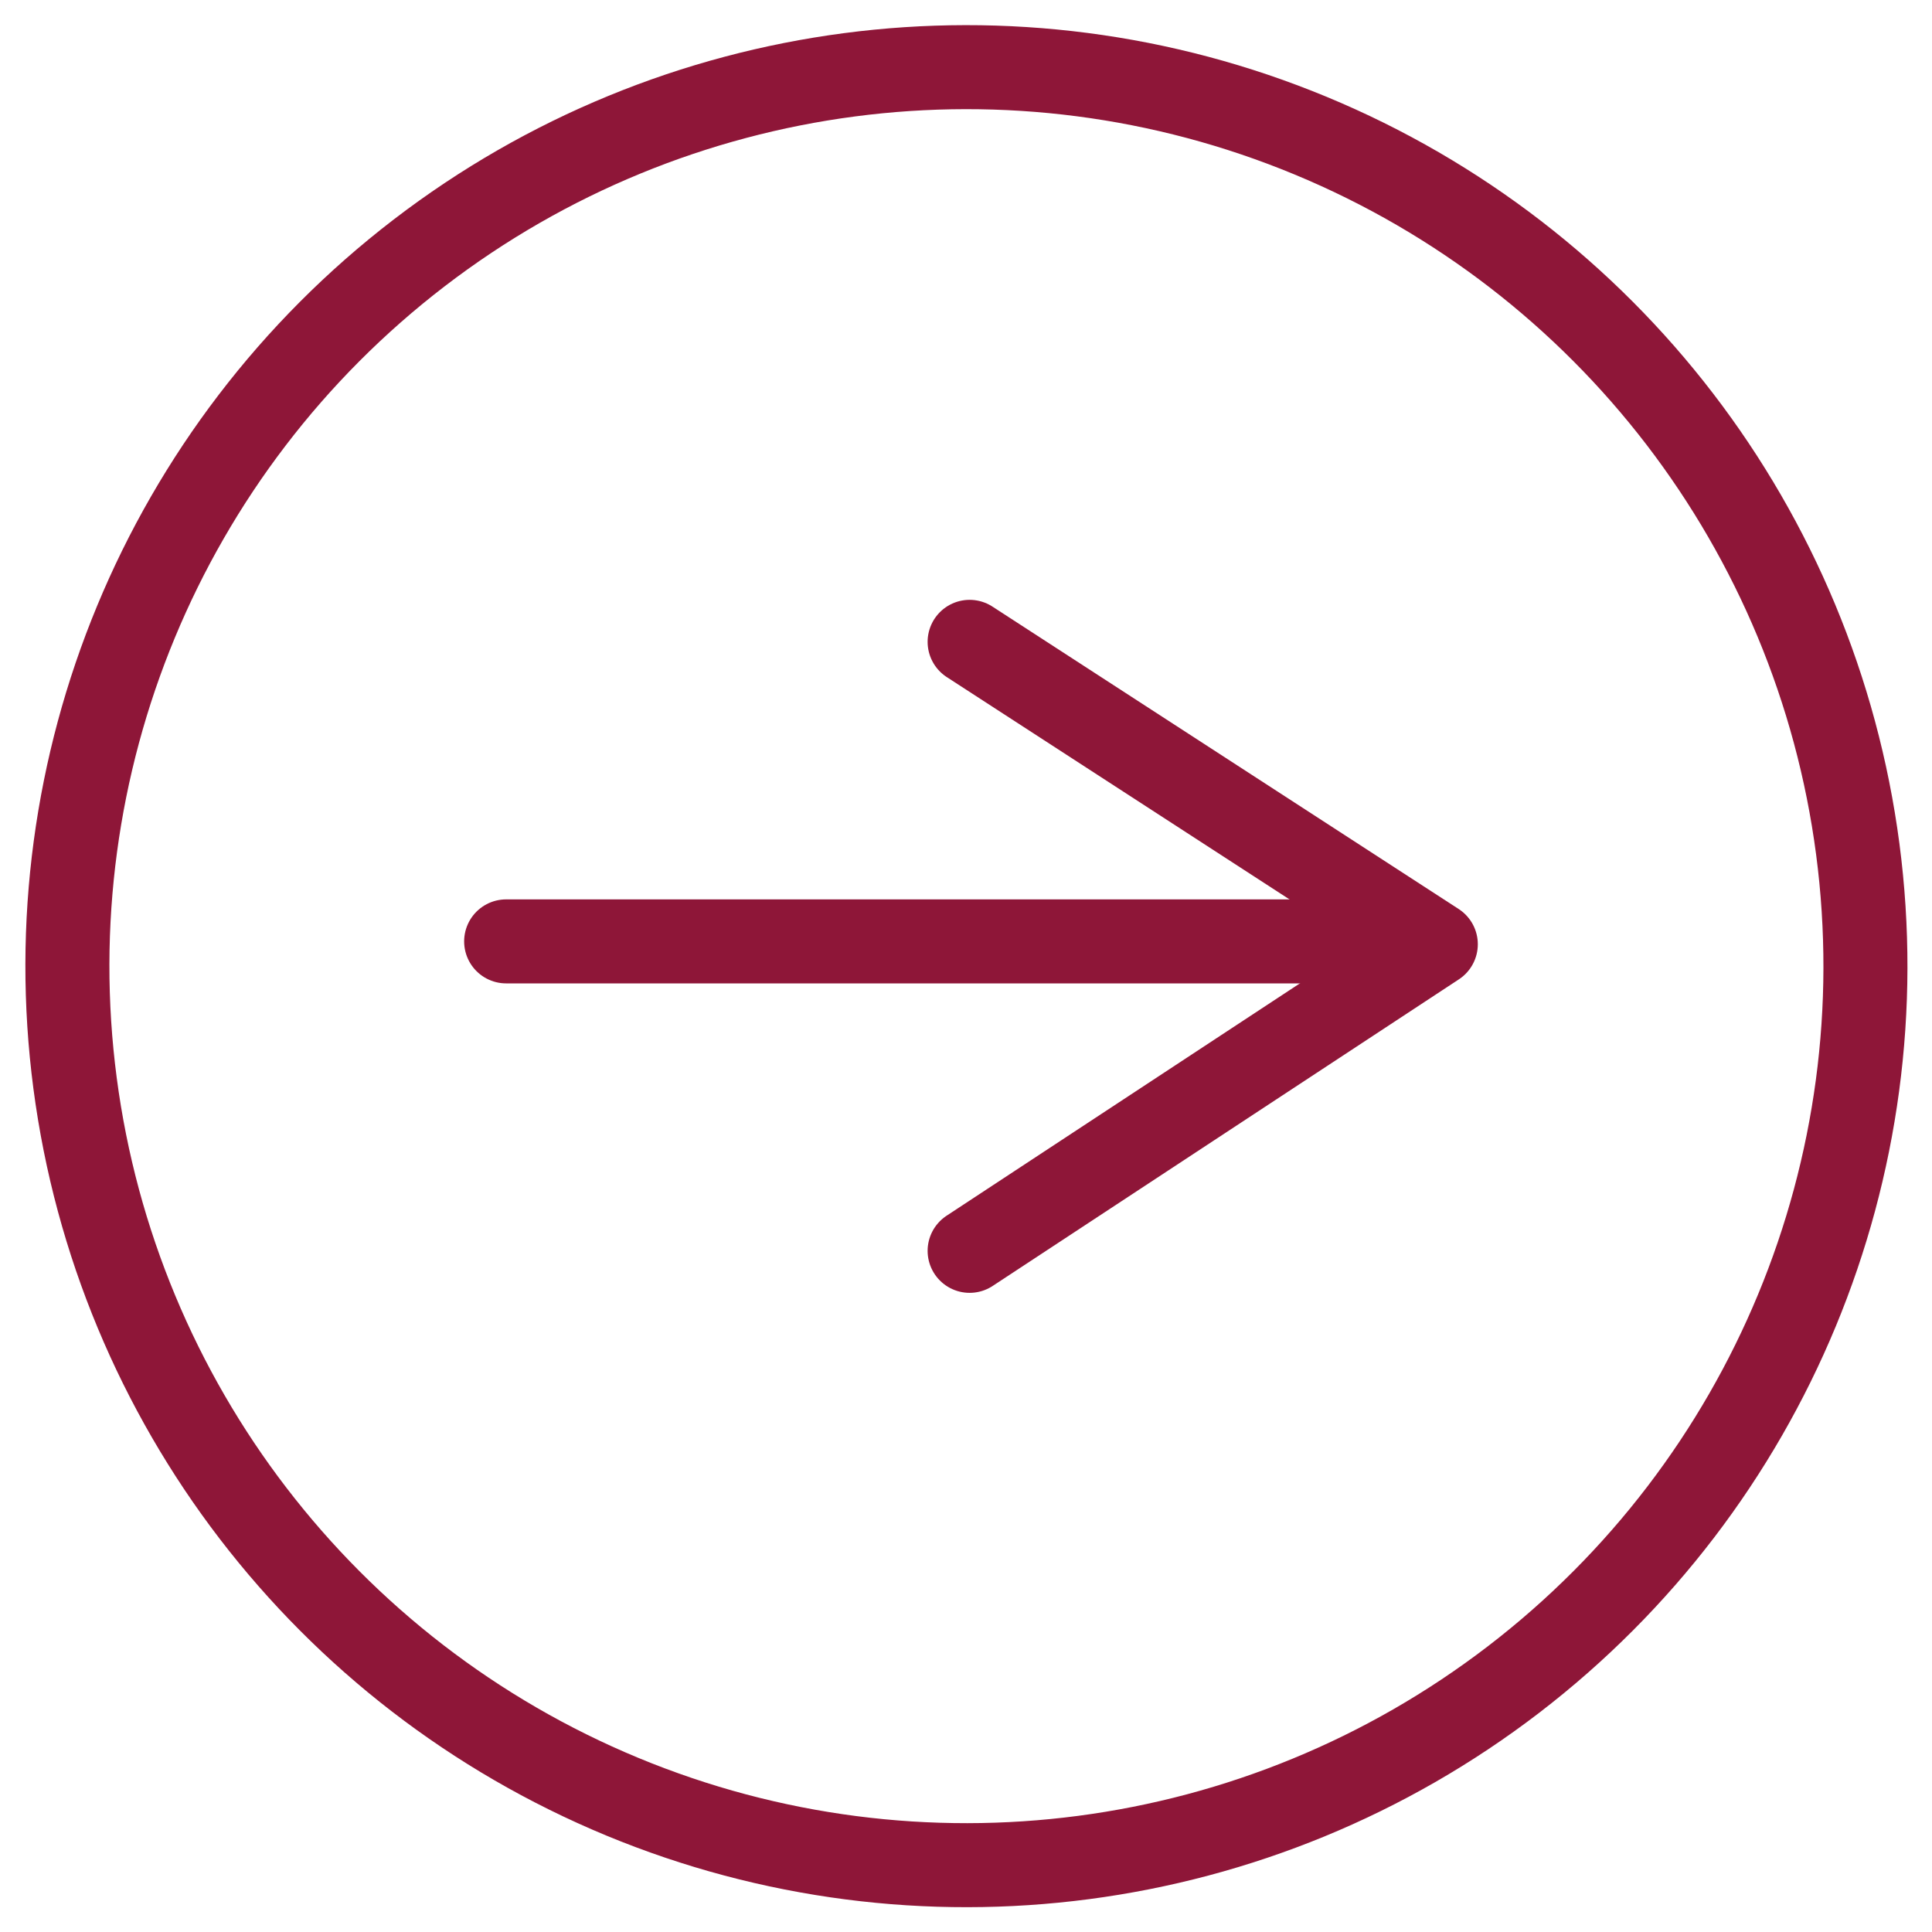
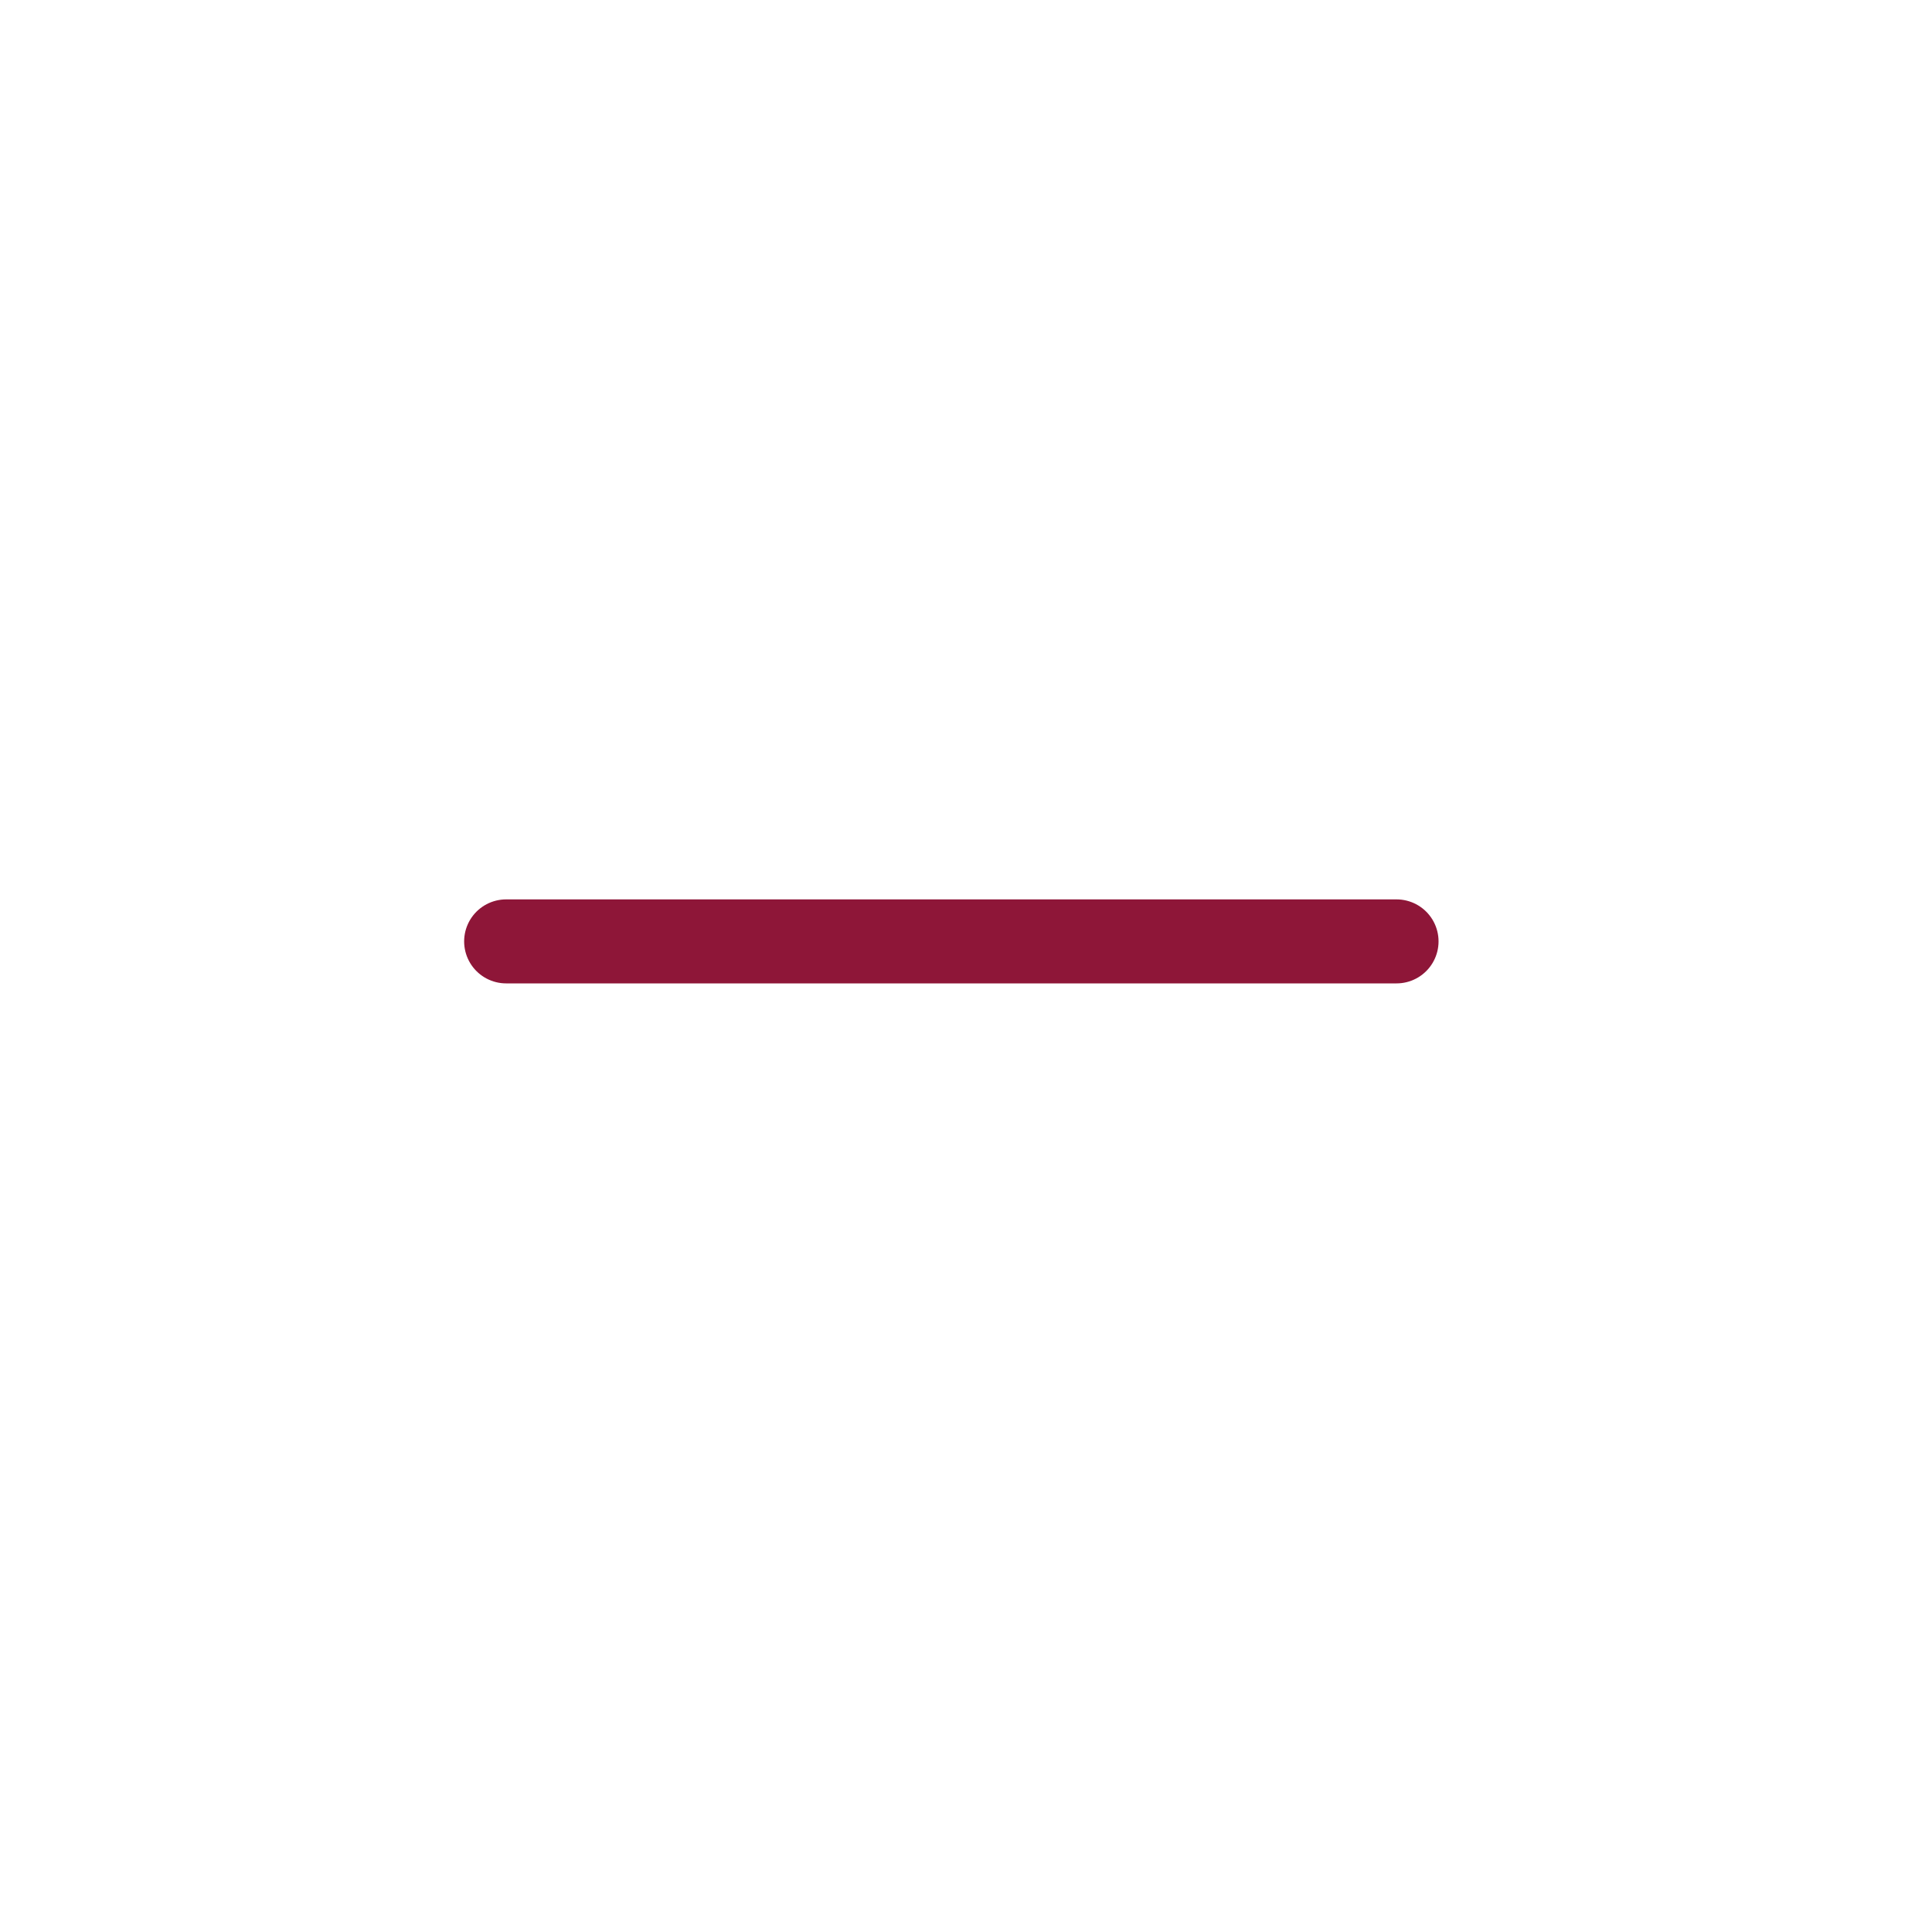
<svg xmlns="http://www.w3.org/2000/svg" xmlns:ns1="http://sodipodi.sourceforge.net/DTD/sodipodi-0.dtd" xmlns:ns2="http://www.inkscape.org/namespaces/inkscape" version="1.1" id="Layer_1" x="0px" y="0px" viewBox="0 0 46 46" style="enable-background:new 0 0 46 46;" xml:space="preserve" ns1:docname="arrow-right.svg" ns2:version="1.3.2 (091e20e, 2023-11-25, custom)">
  <defs id="defs1" />
  <ns1:namedview id="namedview1" pagecolor="#ffffff" bordercolor="#666666" borderopacity="1.0" ns2:showpageshadow="2" ns2:pageopacity="0.0" ns2:pagecheckerboard="0" ns2:deskcolor="#d1d1d1" ns2:zoom="17.847826" ns2:cx="23.028015" ns2:cy="22.943971" ns2:window-width="1920" ns2:window-height="1017" ns2:window-x="-8" ns2:window-y="-8" ns2:window-maximized="1" ns2:current-layer="g1" />
  <style type="text/css" id="style1">
	.st0{fill:none;stroke:#CDB99C;stroke-width:2;stroke-linecap:round;stroke-linejoin:round;stroke-miterlimit:10;}
</style>
  <g id="g1">
-     <ellipse transform="matrix(0.383 -0.924 0.924 0.383 -7.051 35.447)" class="st0" cx="23" cy="23" rx="21.4" ry="21.4" id="ellipse1" style="stroke:#8e1638;stroke-opacity:1" />
    <line class="st0" x1="12.051" y1="22.414" x2="33.251" y2="22.414" id="line1" style="stroke:#8e1638;stroke-opacity:1" />
-     <polyline class="st0" points="15.7,24.8 23,35.9 30.2,24.8  " id="polyline1" style="stroke:#8e1638;stroke-opacity:1" transform="rotate(-90,21.884,23.598)" />
  </g>
</svg>